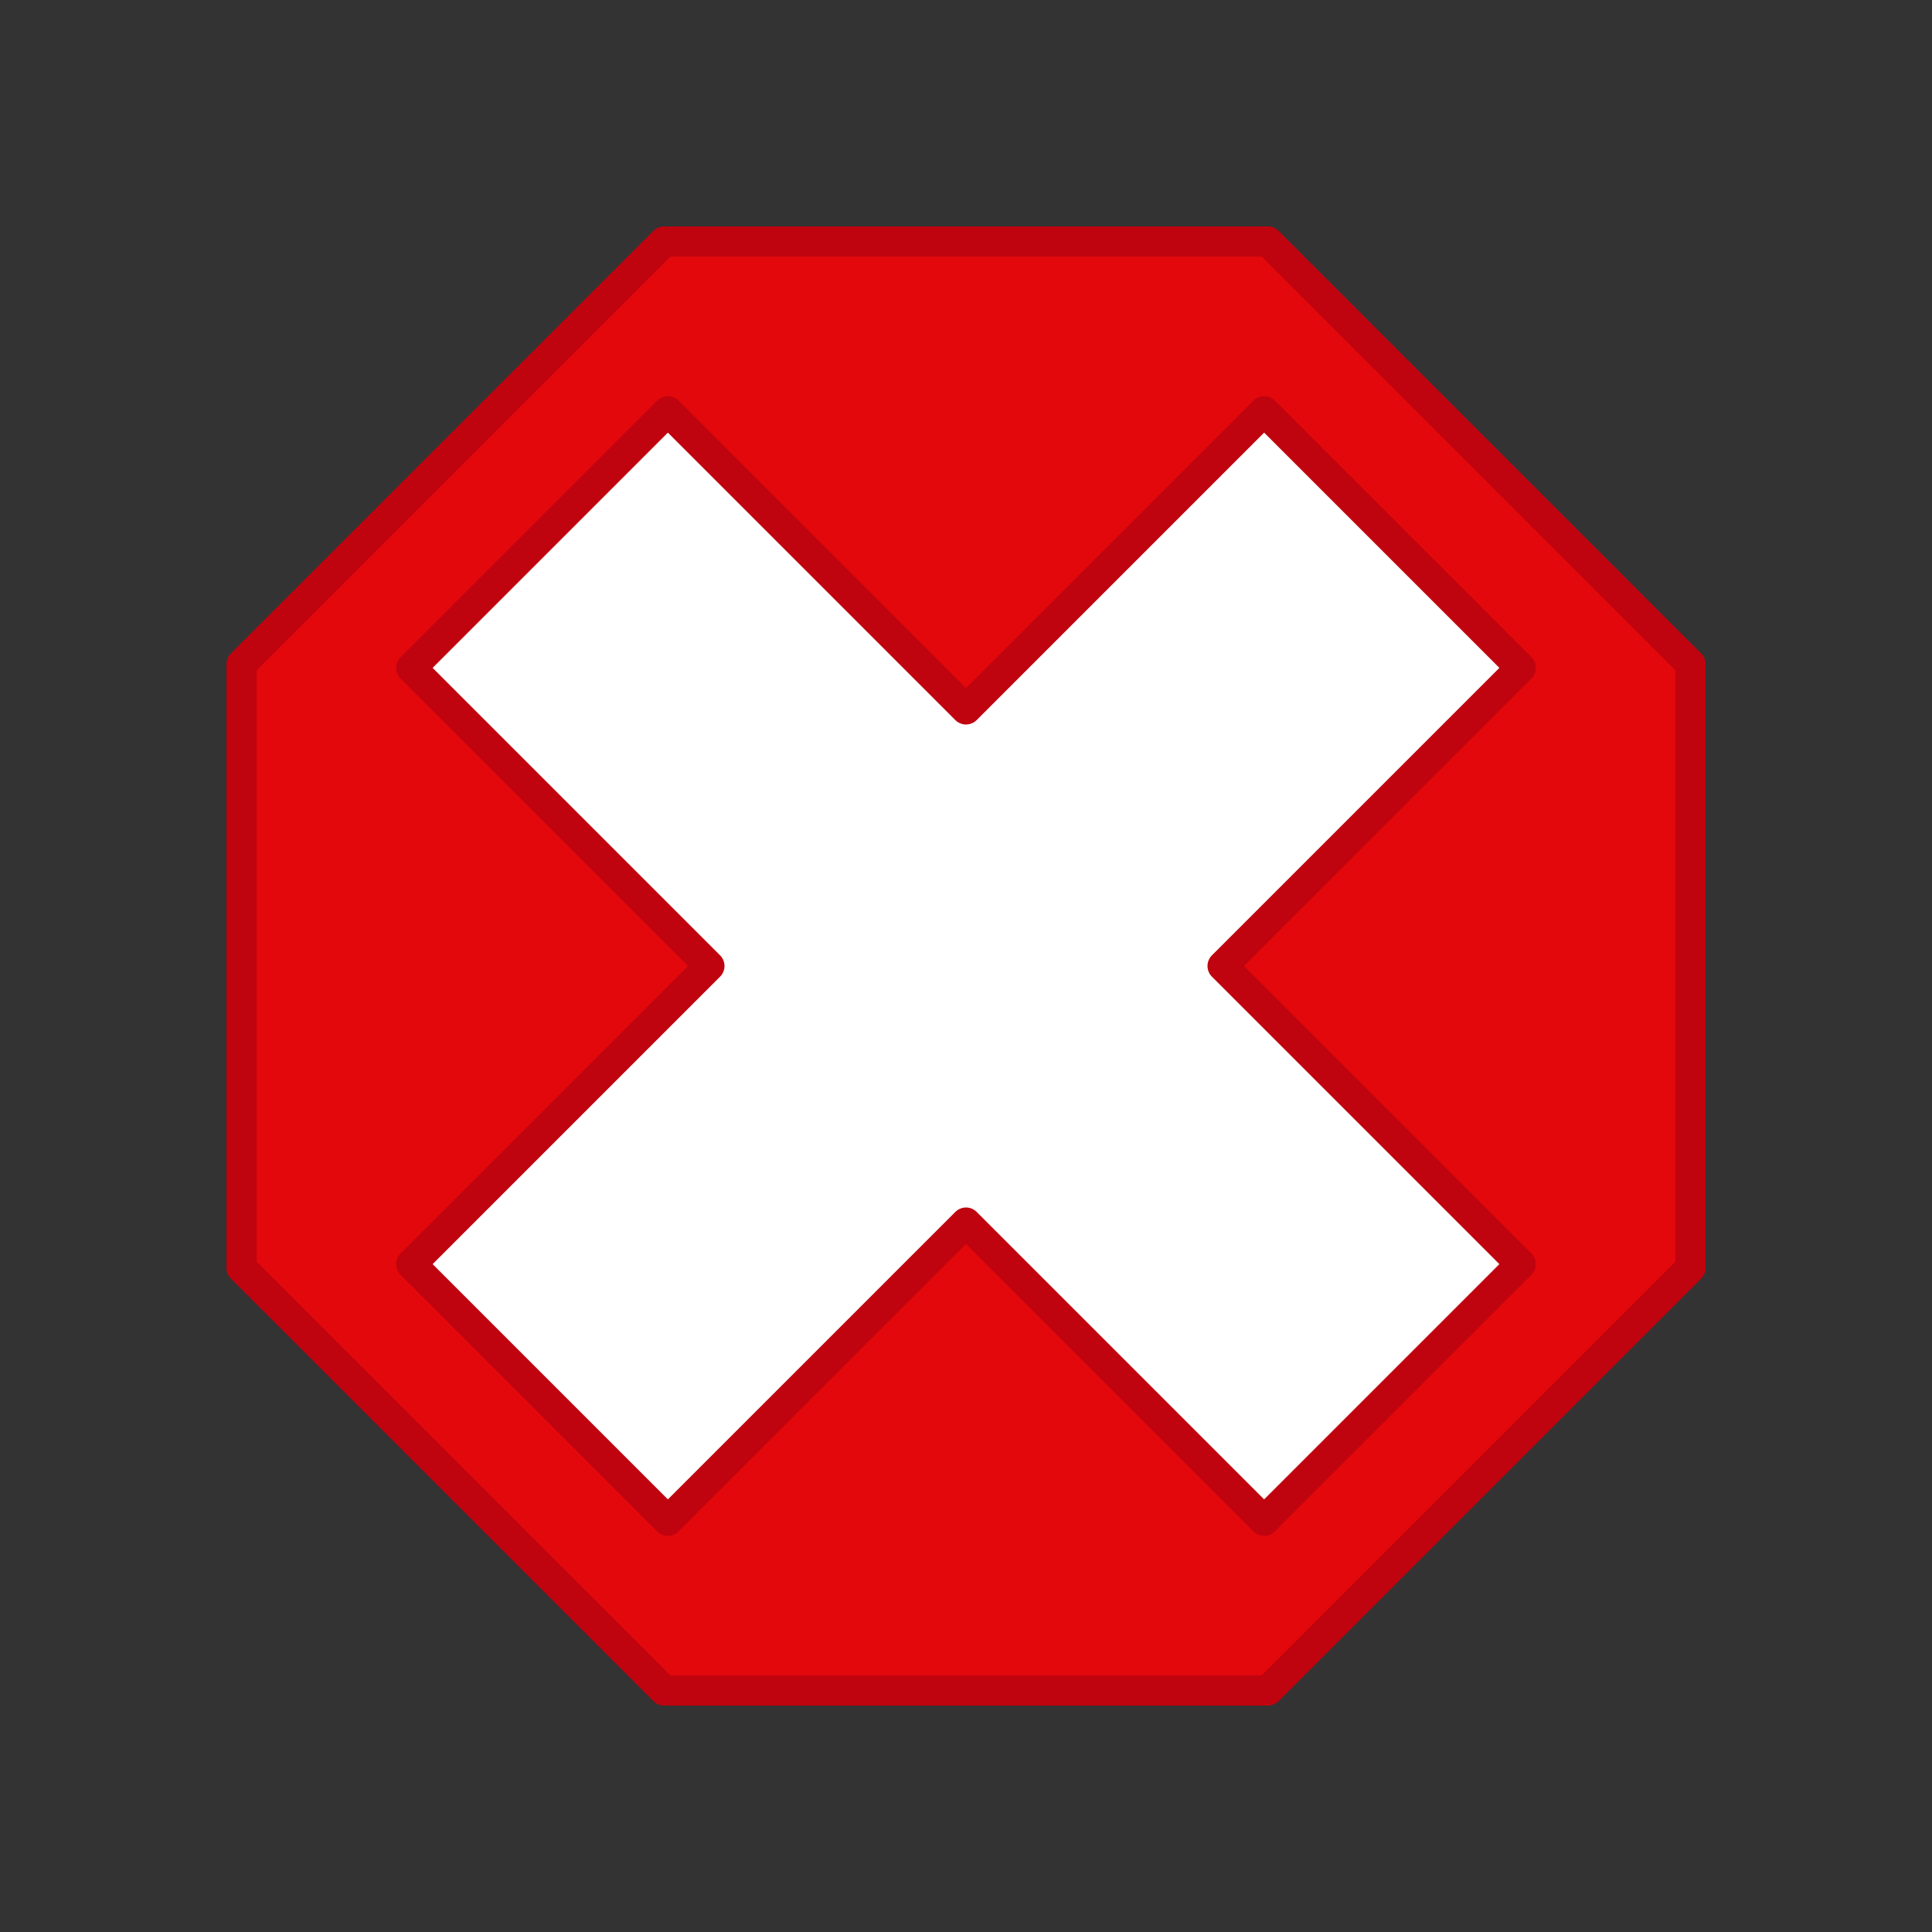
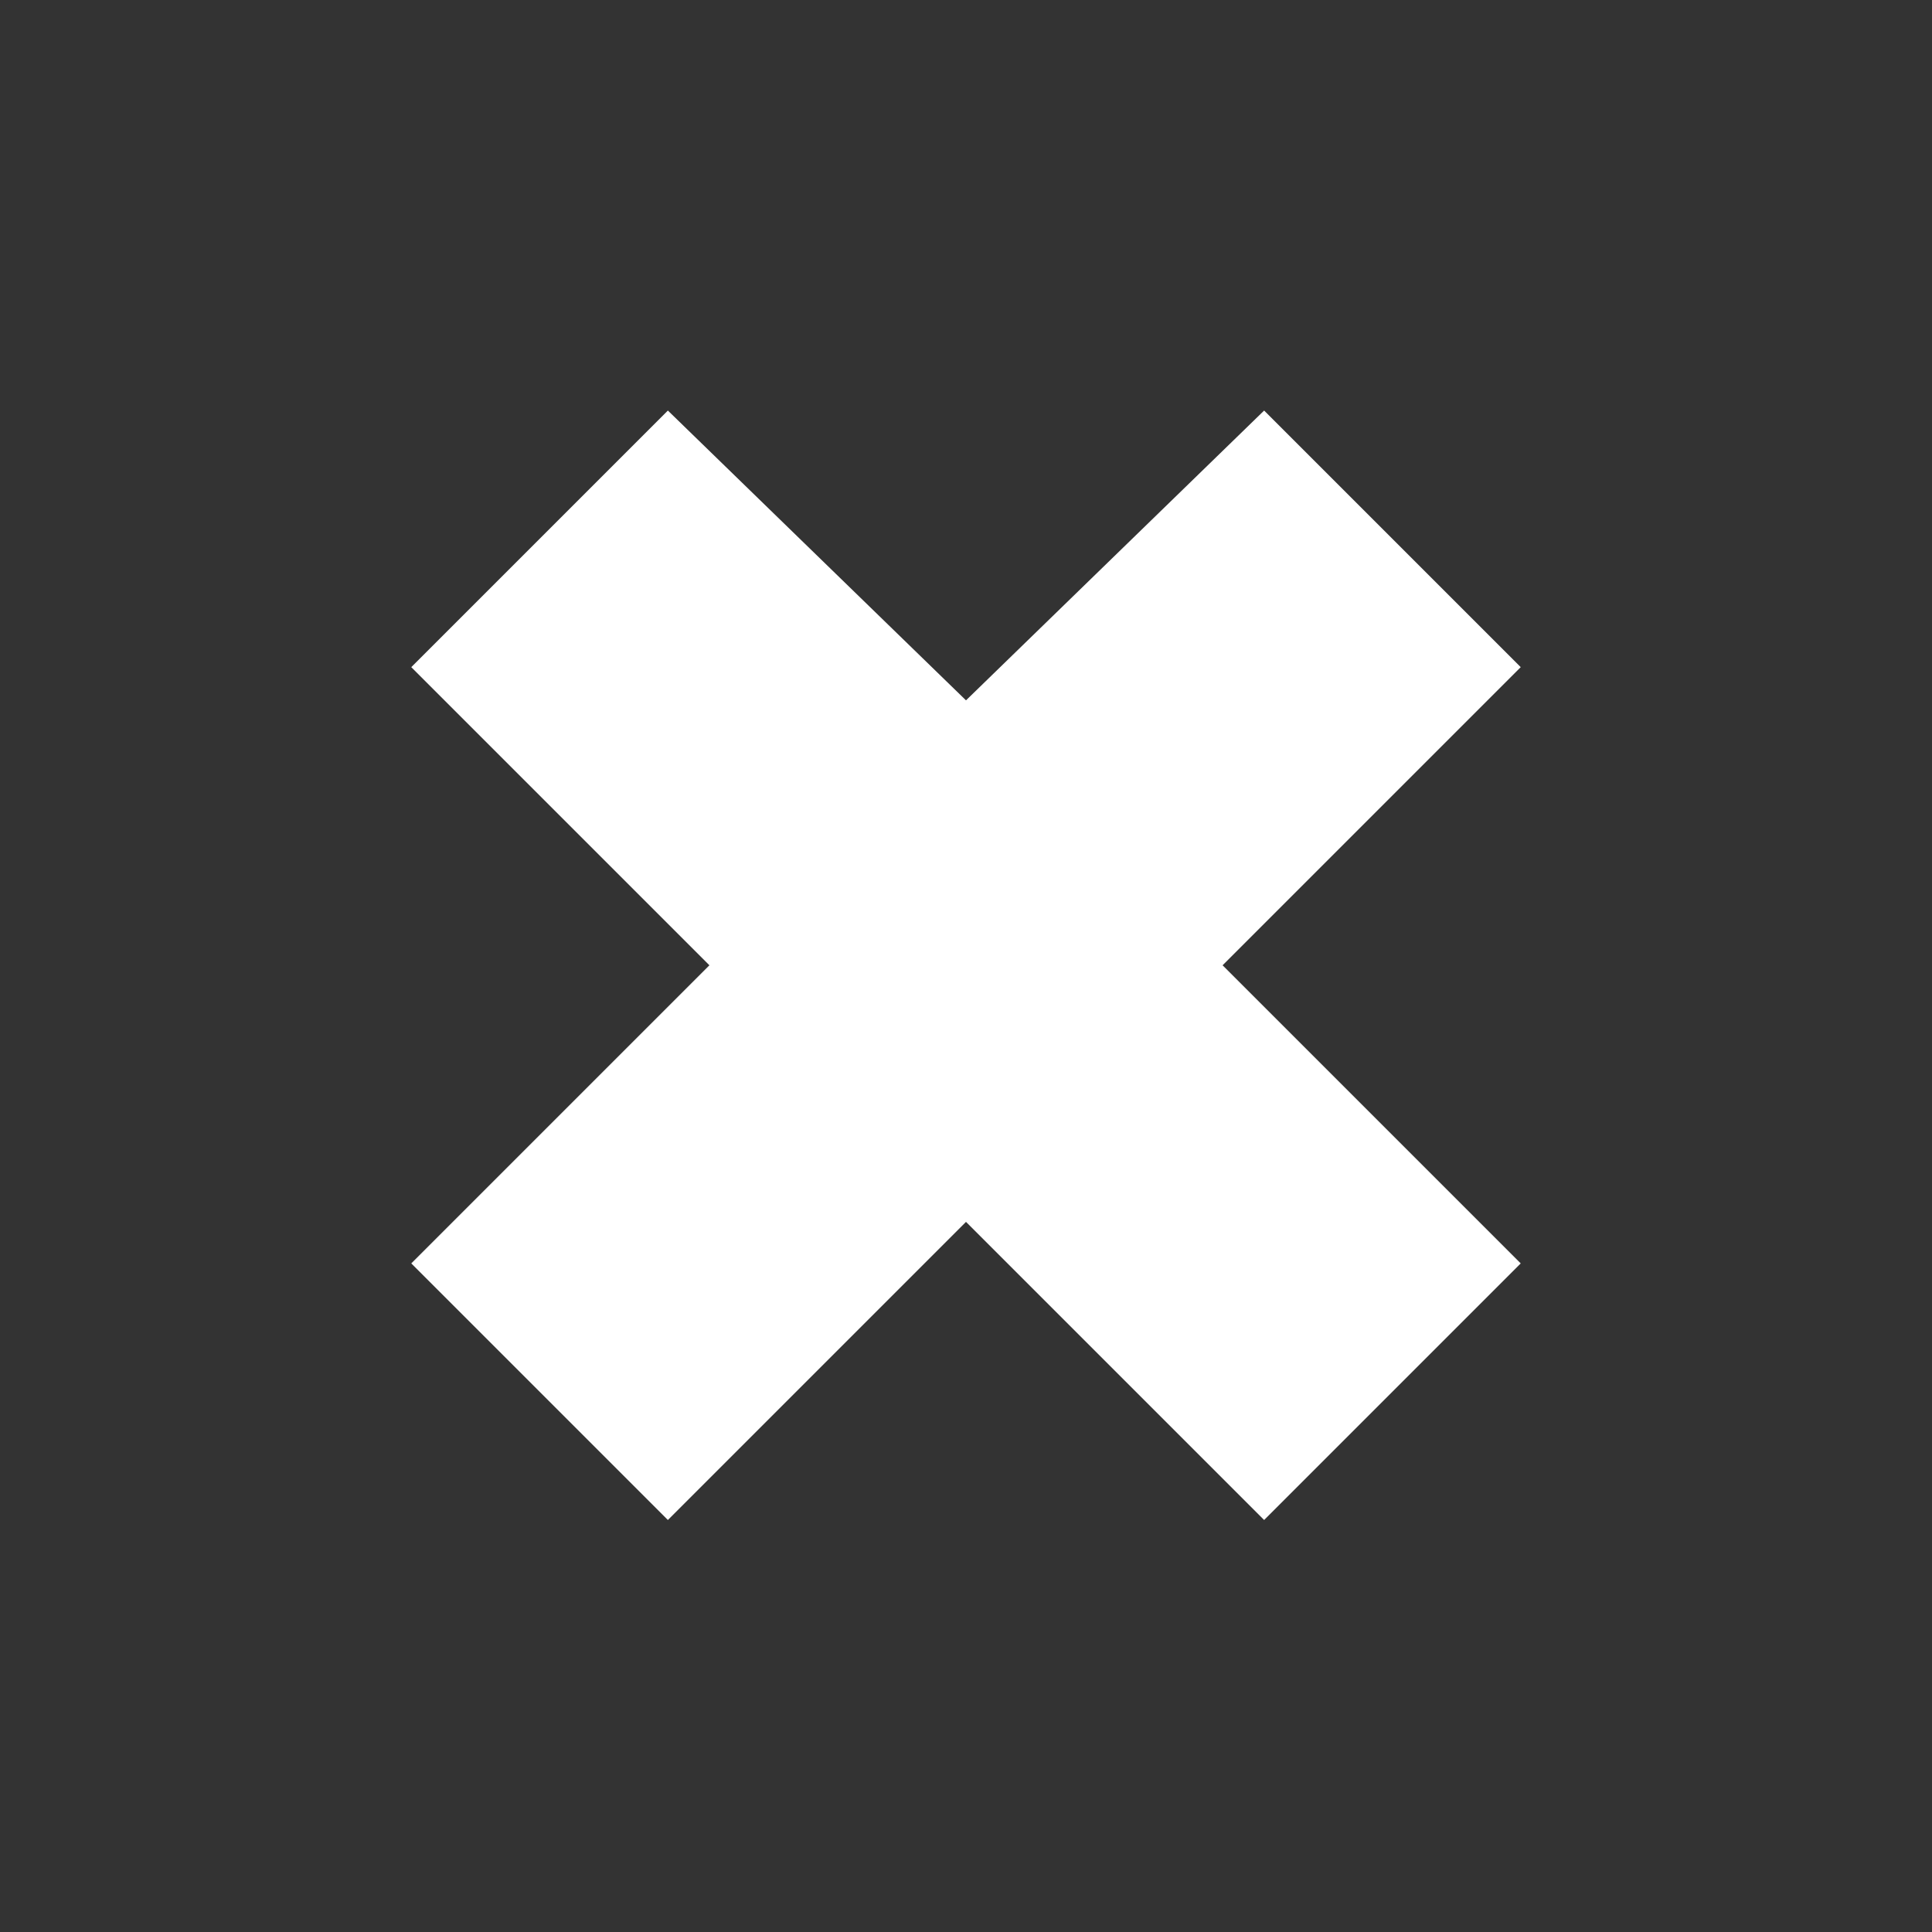
<svg xmlns="http://www.w3.org/2000/svg" id="svg2" viewBox="0 0 16 16" version="1.1">
  <rect x="0" y="0" width="16" height="16" fill="#333333" stroke="none" />
  <g id="layer1" transform="translate(0 -1036.4)">
-     <path id="rect3809" style="fill:#ffffff" d="m5.531 1039.8-2.125 2.125 2.469 2.469-2.469 2.469 2.125 2.125 2.469-2.469 2.469 2.469 2.125-2.125-2.469-2.469 2.469-2.469-2.125-2.125l-2.469 2.4-2.469-2.4z" />
-     <path id="rect3801" style="stroke-linejoin:round;stroke:#bf030f;stroke-width:.25;fill:#e2080c" d="m5.5 2-3.5 3.5v5l3.5 3.5h5l3.5-3.5v-5l-3.5-3.5h-5zm0.031 1.406 2.469 2.469l2.469-2.469 2.125 2.125-2.469 2.469 2.469 2.469-2.125 2.125-2.469-2.469-2.469 2.469-2.125-2.125 2.469-2.469-2.469-2.469 2.125-2.125z" transform="translate(0 1036.4)" />
+     <path id="rect3809" style="fill:#ffffff" d="m5.531 1039.8-2.125 2.125 2.469 2.469-2.469 2.469 2.125 2.125 2.469-2.469 2.469 2.469 2.125-2.125-2.469-2.469 2.469-2.469-2.125-2.125l-2.469 2.4-2.469-2.4" />
  </g>
</svg>